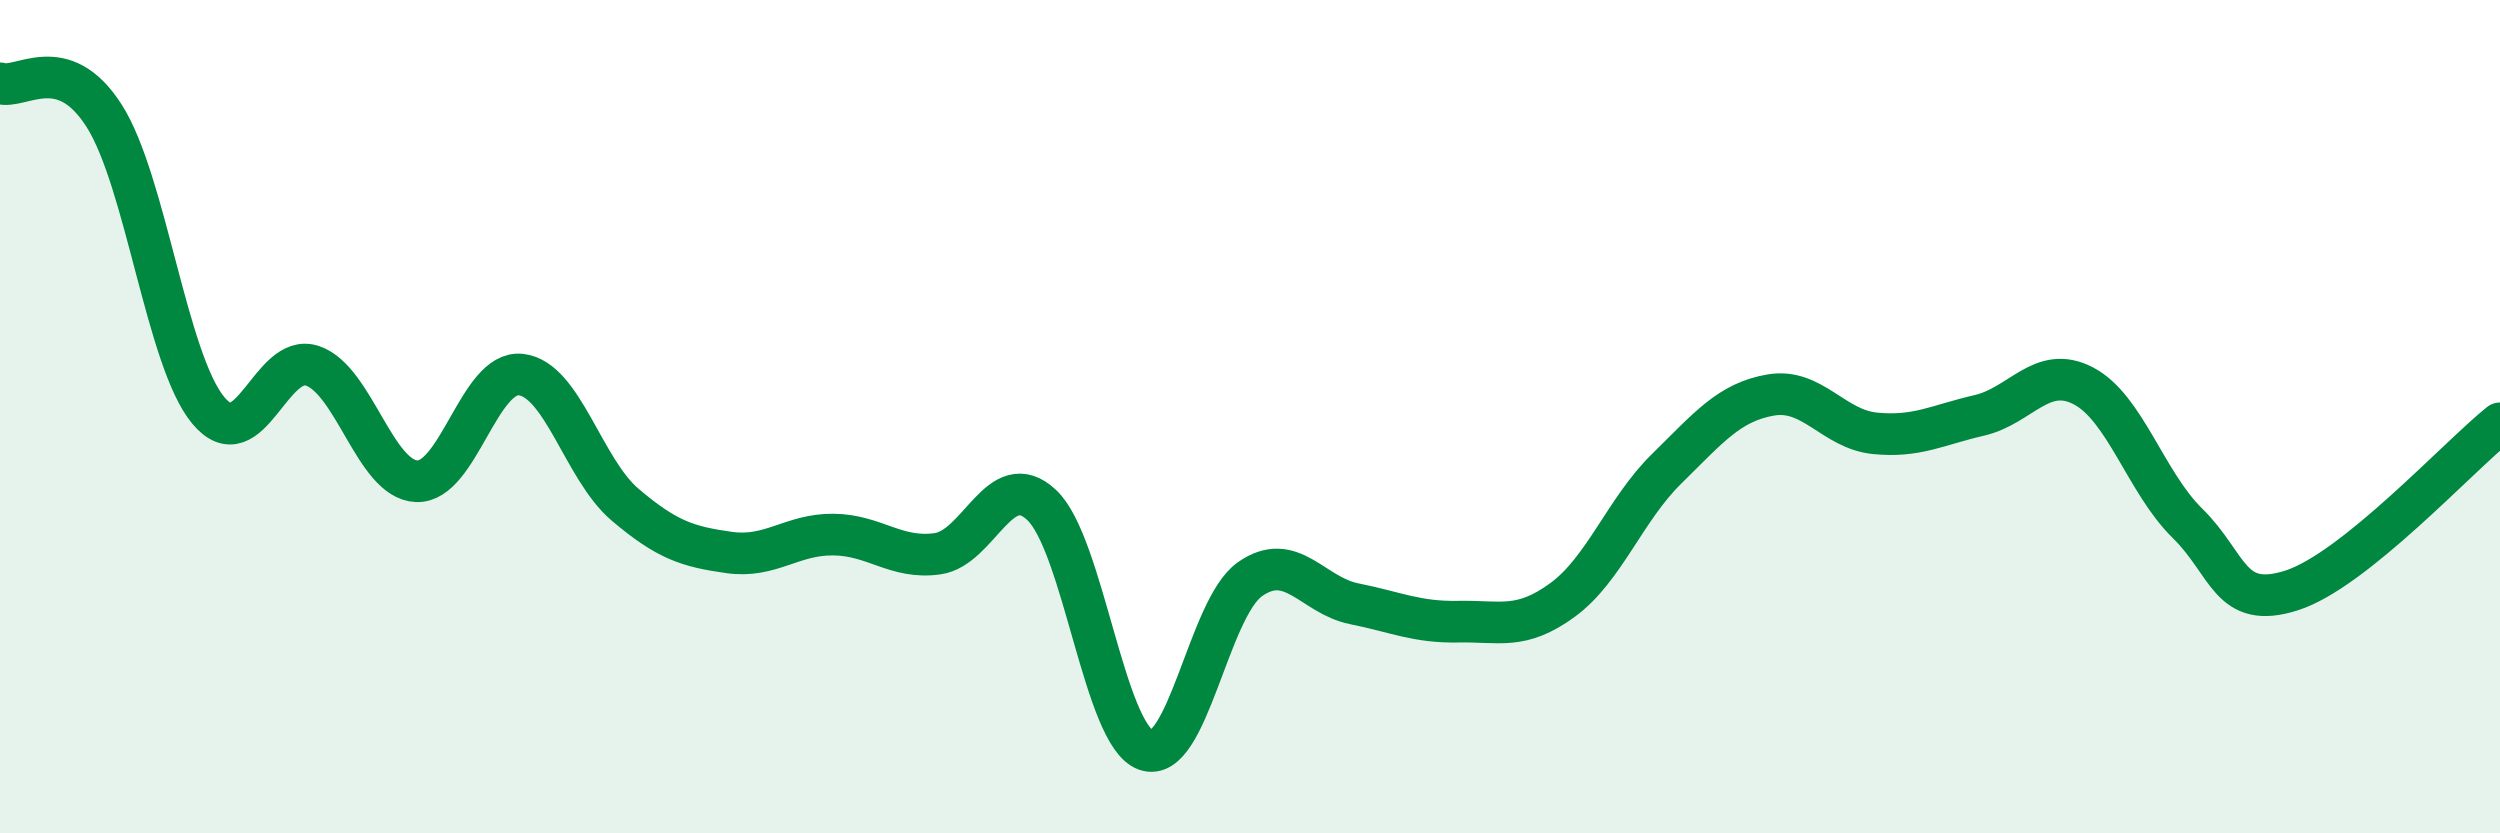
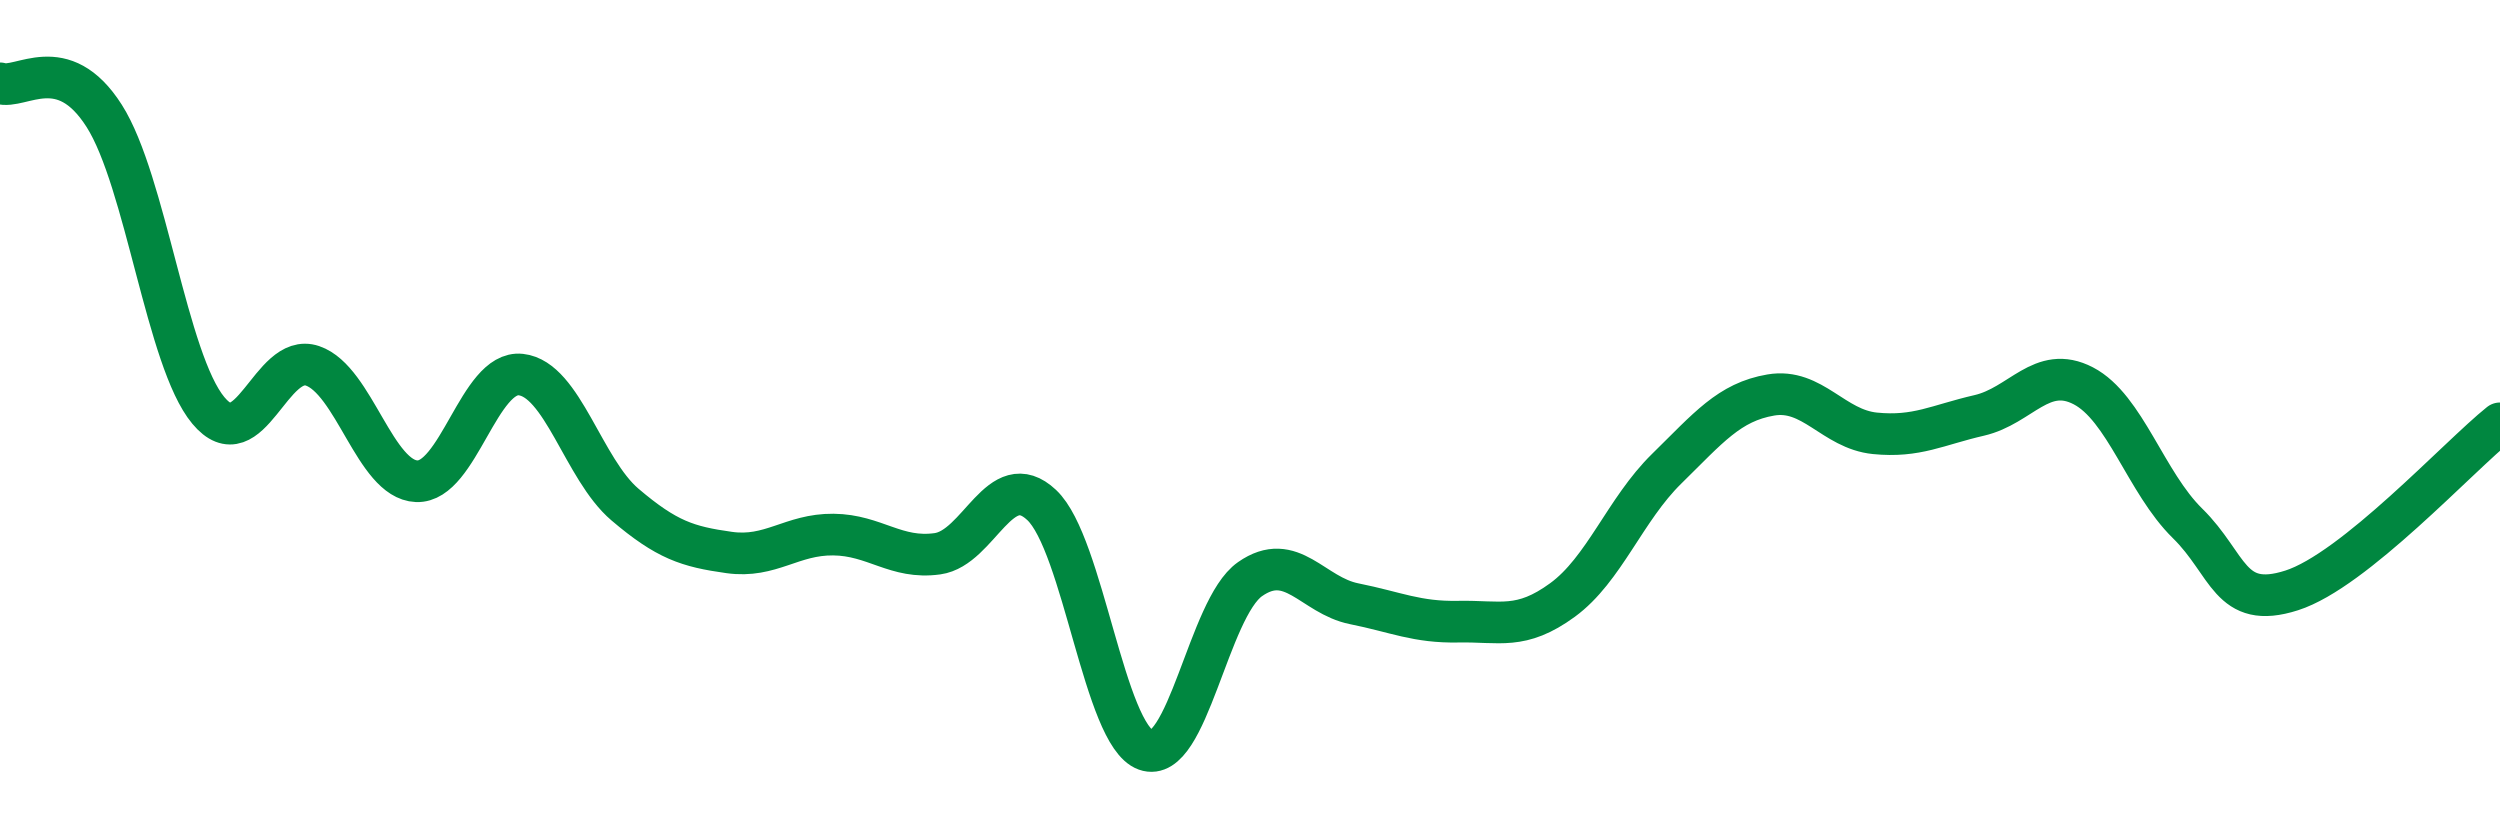
<svg xmlns="http://www.w3.org/2000/svg" width="60" height="20" viewBox="0 0 60 20">
-   <path d="M 0,2 C 0.5,2.16 1.5,1.21 2.5,2.78 C 3.5,4.35 4,8.65 5,9.85 C 6,11.05 6.5,8.44 7.5,8.78 C 8.5,9.12 9,11.51 10,11.55 C 11,11.59 11.5,8.88 12.5,8.99 C 13.5,9.1 14,11.26 15,12.11 C 16,12.96 16.5,13.12 17.5,13.26 C 18.5,13.4 19,12.82 20,12.83 C 21,12.84 21.5,13.43 22.5,13.29 C 23.5,13.15 24,11.18 25,12.12 C 26,13.06 26.5,17.64 27.5,18 C 28.5,18.36 29,14.6 30,13.9 C 31,13.2 31.5,14.29 32.5,14.49 C 33.5,14.69 34,14.94 35,14.92 C 36,14.9 36.5,15.13 37.5,14.4 C 38.5,13.67 39,12.23 40,11.25 C 41,10.27 41.5,9.65 42.5,9.48 C 43.5,9.31 44,10.3 45,10.4 C 46,10.5 46.5,10.2 47.5,9.97 C 48.5,9.74 49,8.74 50,9.26 C 51,9.78 51.5,11.58 52.5,12.56 C 53.5,13.54 53.5,14.65 55,14.17 C 56.5,13.69 59,10.96 60,10.16L60 20L0 20Z" fill="#008740" opacity="0.1" stroke-linecap="round" stroke-linejoin="round" />
  <path d="M 0,2 C 0.5,2.16 1.5,1.21 2.5,2.78 C 3.5,4.35 4,8.65 5,9.85 C 6,11.05 6.5,8.44 7.5,8.78 C 8.5,9.12 9,11.51 10,11.55 C 11,11.59 11.5,8.88 12.5,8.99 C 13.5,9.1 14,11.26 15,12.11 C 16,12.96 16.5,13.12 17.5,13.26 C 18.5,13.4 19,12.82 20,12.83 C 21,12.84 21.5,13.43 22.5,13.29 C 23.5,13.15 24,11.18 25,12.12 C 26,13.06 26.5,17.64 27.5,18 C 28.5,18.36 29,14.6 30,13.9 C 31,13.2 31.5,14.29 32.5,14.49 C 33.5,14.69 34,14.94 35,14.92 C 36,14.9 36.5,15.13 37.5,14.4 C 38.5,13.67 39,12.23 40,11.25 C 41,10.27 41.5,9.65 42.5,9.48 C 43.5,9.31 44,10.3 45,10.4 C 46,10.5 46.5,10.2 47.5,9.97 C 48.5,9.74 49,8.74 50,9.26 C 51,9.78 51.5,11.58 52.5,12.56 C 53.5,13.54 53.5,14.65 55,14.17 C 56.5,13.69 59,10.96 60,10.16" stroke="#008740" stroke-width="1" fill="none" stroke-linecap="round" stroke-linejoin="round" />
</svg>